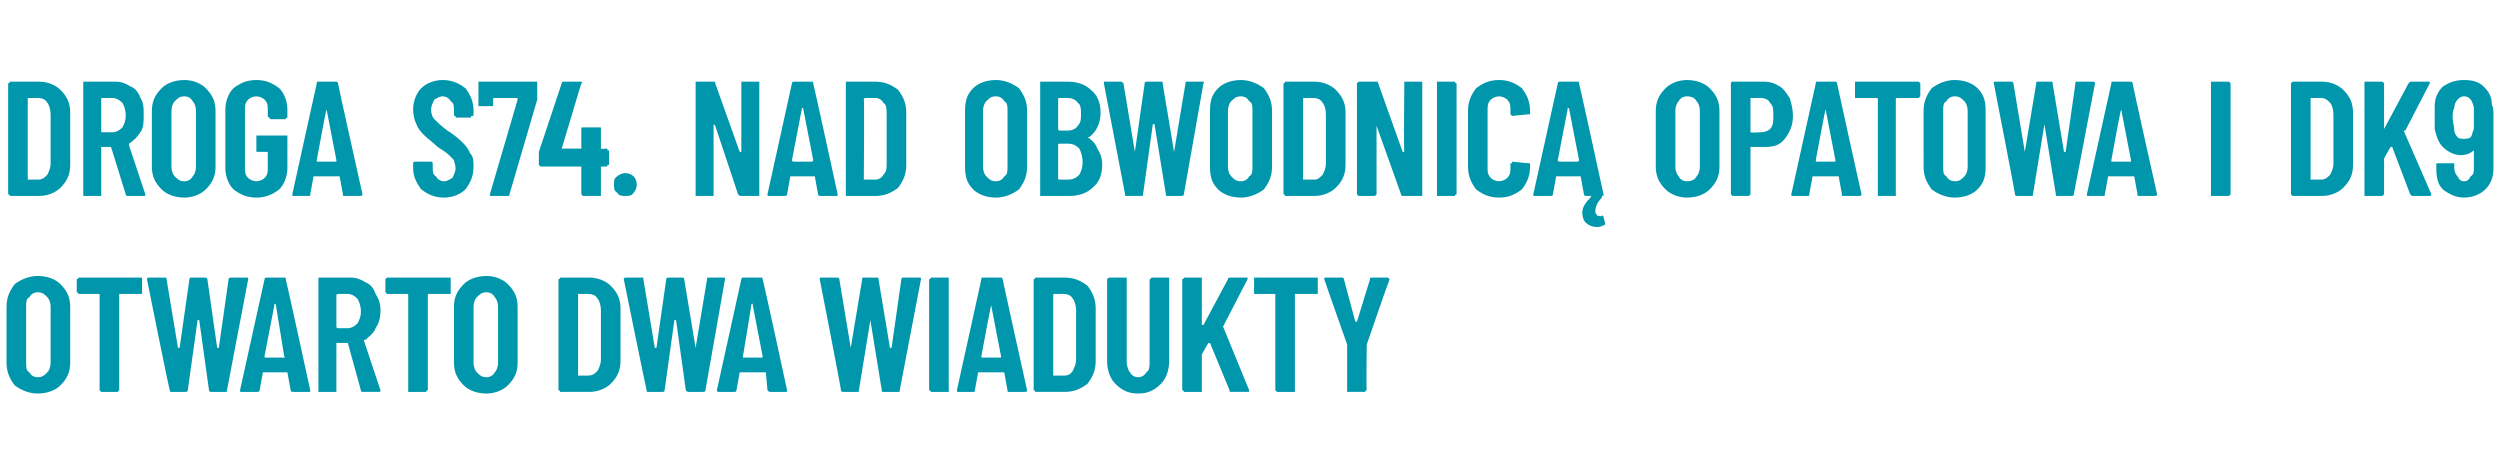
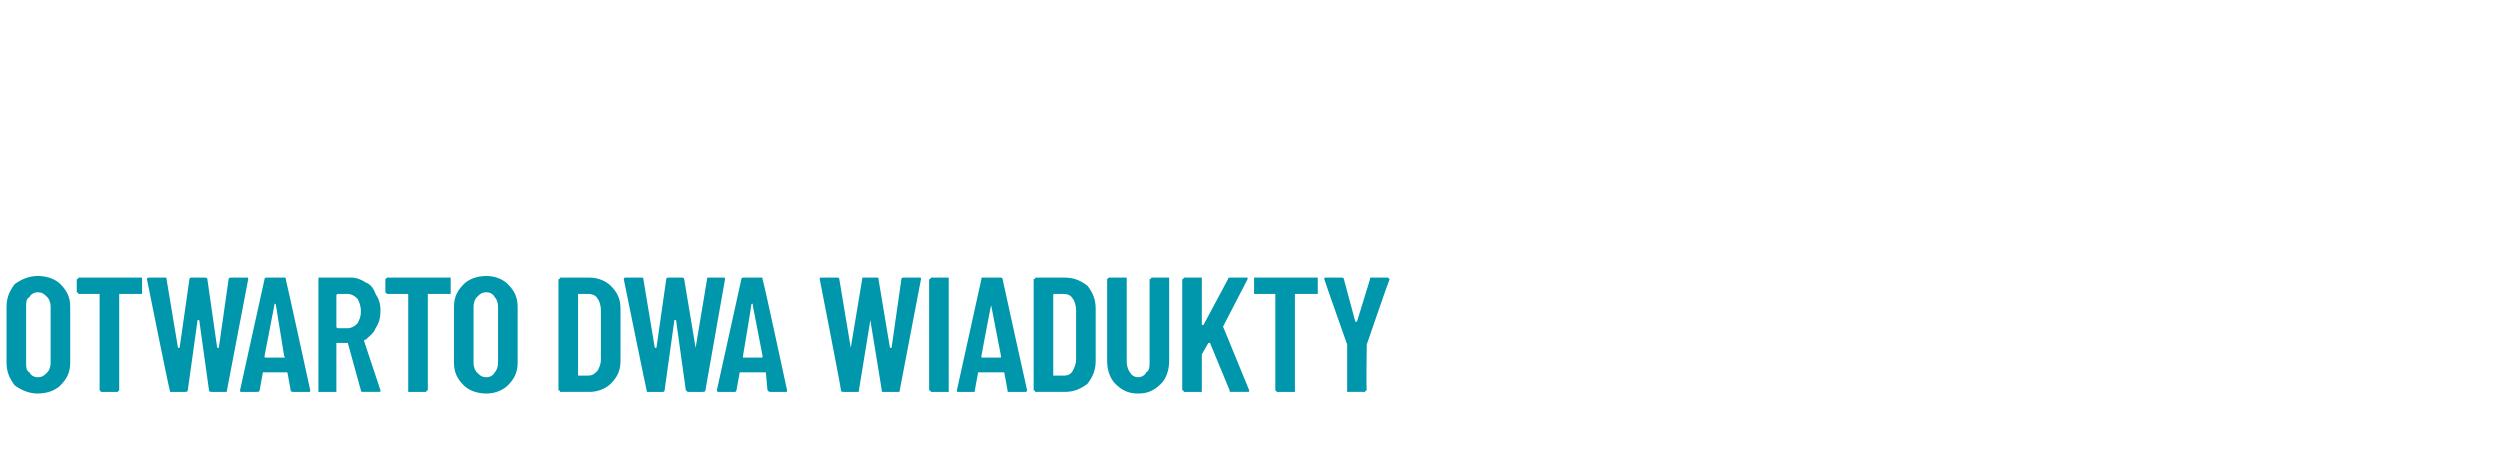
<svg xmlns="http://www.w3.org/2000/svg" version="1.1" width="153.1px" height="29px" viewBox="0 -2 153.1 29" style="top:-2px">
  <desc>Droga S74. Nad obwodnic Opatowa i DK9 otwarto dwa wiadukty</desc>
  <defs />
  <g id="Polygon56629">
    <path d="m2.3 22.1c-.5 0-1-.2-1.4-.5c-.3-.4-.5-.8-.5-1.4v-3.4c0-.6.2-1 .5-1.4c.4-.3.9-.5 1.4-.5c.6 0 1.1.2 1.4.5c.4.4.6.8.6 1.4v3.4c0 .6-.2 1-.6 1.4c-.3.3-.8.5-1.4.5zm0-1c.3 0 .4-.1.6-.3c.1-.1.2-.3.2-.6v-3.4c0-.3-.1-.5-.2-.6c-.2-.2-.3-.3-.6-.3c-.2 0-.4.1-.5.3c-.2.1-.2.3-.2.6v3.4c0 .3 0 .5.2.6c.1.2.3.3.5.3zM8.6 15h.1v1H7.3v5.9l-.1.1h-1l-.1-.1V16H4.8c0-.1-.1-.1-.1-.1v-.8s.1 0 .1-.1h3.8zm1.9 7c-.1 0-.1 0-.1-.1c-.04-.01-1.4-6.8-1.4-6.8c0 0 .02-.01 0 0c0-.1.1-.1.1-.1h1c.1 0 .1 0 .1.1l.7 4.2h.1l.6-4.2c0-.1.1-.1.1-.1h.8c.1 0 .2 0 .2.1l.6 4.2h.1l.6-4.2c0-.1.1-.1.2-.1h.9c.1 0 .1 0 .1.1l-1.3 6.8c0 .1 0 .1-.1.1h-.8c-.1 0-.2 0-.2-.1l-.6-4.3h-.1l-.6 4.3c0 .1-.1.1-.2.1h-.8s-.01 0 0 0zm7.5 0c-.1 0-.2 0-.2-.1l-.2-1.1h-1.5l-.2 1.1c0 .1-.1.1-.2.1h-.9c-.1 0-.1 0-.1-.1l1.5-6.8c0-.1.1-.1.1-.1h1.1c.1 0 .1 0 .1.1c.02.01 1.5 6.8 1.5 6.8c0 0 0 .01 0 0c0 .1 0 .1-.1.1h-.9s-.04 0 0 0zm-1.8-2.2c0 .1 0 .1.1.1h1.1s.1 0 0-.1l-.5-3.1s0-.1-.1-.1v.1l-.6 3.1s.04.03 0 0zm6 2.2s-.1 0-.1-.1l-.8-2.9h-.7v3h-1.1v-7h2c.3 0 .6.1.9.3c.3.1.5.4.6.7c.2.3.3.6.3 1c0 .5-.1.8-.3 1.1c-.1.3-.4.5-.6.7c-.1 0-.1 0-.1.1l1 3c0 .1 0 .1-.1.1h-1s.05 0 0 0zm-1.5-6s-.1 0-.1.1v1.9c0 .1.1.1.1.1h.6c.2 0 .4-.1.6-.3c.1-.2.2-.4.2-.7c0-.4-.1-.6-.2-.8c-.2-.2-.4-.3-.6-.3h-.6s-.01 0 0 0zm6.8-1h.1v1h-1.4v5.9s-.1 0-.1.1H25v-5.9c0-.1 0-.1-.1-.1h-1.2l-.1-.1v-.8l.1-.1h3.8s-.02 0 0 0zm2.3 7.1c-.6 0-1.1-.2-1.4-.5c-.4-.4-.6-.8-.6-1.4v-3.4c0-.6.2-1 .6-1.4c.3-.3.8-.5 1.4-.5c.5 0 1 .2 1.3.5c.4.4.6.8.6 1.4v3.4c0 .6-.2 1-.6 1.4c-.3.3-.8.5-1.3.5zm0-1c.2 0 .4-.1.5-.3c.1-.1.2-.3.2-.6v-3.4c0-.3-.1-.5-.2-.6c-.1-.2-.3-.3-.5-.3c-.3 0-.4.1-.6.3c-.1.1-.2.3-.2.6v3.4c0 .3.1.5.2.6c.2.2.3.3.6.3zm4.6.9h-.1c0-.1-.1-.1-.1-.1v-6.8s.1 0 .1-.1h1.8c.5 0 1 .2 1.3.5c.4.4.6.8.6 1.4v3.2c0 .6-.2 1-.6 1.4c-.3.3-.8.5-1.3.5h-1.7s-.04 0 0 0zm1-1h.6c.3 0 .4-.1.6-.3c.1-.2.2-.4.2-.7v-3c0-.3-.1-.6-.2-.7c-.1-.2-.3-.3-.6-.3h-.6v5s0-.05 0 0zm4.3 1c-.1 0-.1 0-.1-.1c-.02-.01-1.4-6.8-1.4-6.8c0 0 .04-.01 0 0c0-.1.1-.1.1-.1h1c.1 0 .1 0 .1.1l.7 4.2h.1l.6-4.2c0-.1.1-.1.2-.1h.8s.1 0 .1.1l.7 4.2l.7-4.2c0-.1 0-.1.1-.1h.9c.1 0 .1 0 .1.1l-1.2 6.8c0 .1-.1.1-.2.1h-.8c-.1 0-.1 0-.2-.1l-.6-4.3h-.1l-.6 4.3c0 .1-.1.1-.1.1h-.9s.01 0 0 0zm7.5 0c-.1 0-.1 0-.2-.1l-.1-1.1h-1.6l-.2 1.1c0 .1-.1.1-.1.1h-1s-.1 0-.1-.1l1.5-6.8c0-.1.1-.1.1-.1h1.1c.1 0 .1 0 .1.1c.04.01 1.5 6.8 1.5 6.8c0 0 .02.01 0 0c0 .1 0 .1-.1.1h-.9s-.02 0 0 0zm-1.7-2.2v.1h1.1c.1 0 .1 0 .1-.1l-.6-3.1v-.1c-.1 0-.1.1-.1.1c.03-.03-.5 3.1-.5 3.1c0 0-.04.03 0 0zm6.2 2.2c-.1 0-.2 0-.2-.1c.03-.01-1.3-6.8-1.3-6.8c0 0-.01-.01 0 0c0-.1 0-.1.1-.1h1s.1 0 .1.1l.7 4.2l.7-4.2c0-.1 0-.1.1-.1h.8c.1 0 .1 0 .1.1l.7 4.2h.1l.6-4.2c0-.1.1-.1.1-.1h1c.1 0 .1 0 .1.1l-1.3 6.8c0 .1 0 .1-.1.1h-.9c-.1 0-.1 0-.1-.1l-.7-4.3l-.7 4.3c0 .1 0 .1-.1.1h-.8s-.04 0 0 0zm5.4 0h-.1c0-.1-.1-.1-.1-.1v-6.8s.1 0 .1-.1h1.1v7h-1s-.03 0 0 0zm4.7 0c-.1 0-.1 0-.1-.1l-.2-1.1h-1.6l-.2 1.1c0 .1 0 .1-.1.1h-.9c-.1 0-.1 0-.1-.1l1.5-6.8c0-.1 0-.1.1-.1h1.1s.1 0 .1.1c-.01.01 1.5 6.8 1.5 6.8c0 0-.03.01 0 0c0 .1-.1.1-.1.1h-1s.03 0 0 0zm-1.7-2.2c0 .1 0 .1.1.1h1.1v-.1l-.6-3.1v-.1v.1c-.02-.03-.6 3.1-.6 3.1c0 0 .01.03 0 0zm3.4 2.2h-.1c0-.1-.1-.1-.1-.1v-6.8s.1 0 .1-.1h1.8c.6 0 1 .2 1.4.5c.3.4.5.8.5 1.4v3.2c0 .6-.2 1-.5 1.4c-.4.3-.8.5-1.4.5h-1.7s-.03 0 0 0zm1-1h.7c.2 0 .4-.1.5-.3c.1-.2.2-.4.2-.7v-3c0-.3-.1-.6-.2-.7c-.1-.2-.3-.3-.6-.3h-.5c-.1 0-.1 0-.1.1v4.9s.01-.05 0 0zm5.2 1.1c-.6 0-1-.2-1.4-.6c-.3-.3-.5-.8-.5-1.4v-5l.1-.1h1.1v5.2c0 .2.1.5.2.6c.1.2.3.3.5.3c.2 0 .4-.1.5-.3c.2-.1.2-.4.2-.6v-5.1s.1 0 .1-.1h1.1v5.1c0 .6-.2 1.1-.5 1.4c-.4.4-.8.6-1.4.6zm2.9-.1h-.1c0-.1-.1-.1-.1-.1v-6.8s.1 0 .1-.1h1.1v2.9h.1l1.5-2.8c0-.1.1-.1.1-.1h1.1v.1L74.9 18l1.6 3.9c0 .1 0 .1-.1.1h-1c-.1 0-.1 0-.1-.1L74.1 19h-.1l-.4.7v2.3h-1s-.03 0 0 0zm8-7h.1v1h-1.4v6h-1.1l-.1-.1V16h-1.3v-1h3.8s.01 0 0 0zm2 7h-.1v-2.9s-1.4-3.96-1.4-4c0-.1 0-.1.1-.1h1s.1 0 .1.1l.7 2.6h.1l.8-2.6c0-.1 0-.1.1-.1h1l.1.1c-.04.04-1.4 4-1.4 4c0 0-.04 2.77 0 2.8c0 0-.1 0-.1.1h-.1c.04-.01-.9 0-.9 0c0 0 .02-.01 0 0z" stroke="none" fill="#0097ac" />
  </g>
  <g id="Polygon56628">
-     <path d="m.7 10h-.1c0-.1-.1-.1-.1-.1V3.1s.1 0 .1-.1h1.8c.5 0 1 .2 1.3.5c.4.4.6.8.6 1.4v3.2c0 .6-.2 1-.6 1.4c-.3.3-.8.5-1.3.5H.7s-.04 0 0 0zm1-1h.6c.3 0 .4-.1.6-.3c.1-.2.2-.4.2-.7v-3c0-.3-.1-.6-.2-.7c-.1-.2-.3-.3-.6-.3h-.5c-.1 0-.1 0-.1.1v4.9s0-.05 0 0zm6.1 1s-.1 0-.1-.1L6.8 7h-.6v3H5.1v-7h2c.3 0 .6.1.9.3c.3.1.5.4.6.7c.2.3.2.6.2 1c0 .5 0 .8-.2 1.1c-.2.3-.4.5-.7.7v.1l1 3c0 .1 0 .1-.1.1h-1s.03 0 0 0zM6.3 4c-.1 0-.1 0-.1.1v1.9c0 .1 0 .1.1.1h.6c.2 0 .4-.1.6-.3c.1-.2.2-.4.2-.7c0-.4-.1-.6-.2-.8c-.2-.2-.4-.3-.6-.3h-.6s-.03 0 0 0zm5 6.1c-.6 0-1.1-.2-1.4-.5c-.4-.4-.6-.8-.6-1.4V4.8c0-.6.2-1 .6-1.4c.3-.3.8-.5 1.4-.5c.5 0 1 .2 1.3.5c.4.4.6.8.6 1.4v3.4c0 .6-.2 1-.6 1.4c-.3.3-.8.5-1.3.5zm0-1c.2 0 .4-.1.5-.3c.1-.1.2-.3.2-.6V4.8c0-.3-.1-.5-.2-.6c-.1-.2-.3-.3-.5-.3c-.3 0-.4.1-.6.3c-.1.1-.2.3-.2.6v3.4c0 .3.1.5.2.6c.2.2.3.3.6.3zm4.4 1c-.6 0-1-.2-1.4-.5c-.3-.3-.5-.8-.5-1.3V4.7c0-.5.2-1 .5-1.3c.4-.3.8-.5 1.4-.5c.6 0 1 .2 1.4.5c.3.3.5.8.5 1.3v.5c-.1 0-.1.1-.1.1h-.9c-.1 0-.1-.1-.1-.1c0 0-.1 0-.1-.1v-.4c0-.2 0-.4-.2-.6c-.1-.1-.3-.2-.5-.2c-.2 0-.4.1-.5.2c-.2.2-.2.4-.2.6v3.6c0 .2 0 .4.2.6c.1.1.3.2.5.2c.2 0 .4-.1.5-.2c.2-.2.2-.4.2-.6v-1h-.6c-.1 0-.1 0-.1-.1v-.9h1.9v2c0 .5-.2 1-.5 1.3c-.4.3-.8.5-1.4.5zm5.4-.1c-.1 0-.1 0-.1-.1l-.2-1.1h-1.6L19 9.9c0 .1 0 .1-.1.1h-.9c-.1 0-.1 0-.1-.1l1.5-6.8c0-.1 0-.1.1-.1h1c.1 0 .2 0 .2.1c-.02.01 1.5 6.8 1.5 6.8c0 0-.04.01 0 0c0 .1-.1.1-.2.1h-.9s.02 0 0 0zm-1.7-2.2v.1h1.2v-.1L20 4.7v-.1v.1c-.03-.03-.6 3.1-.6 3.1c0 0 0 .03 0 0zm7.8 2.3c-.6 0-1-.2-1.4-.5c-.3-.4-.5-.8-.5-1.3v-.3s0-.1.1-.1h1c.1 0 .1.1.1.1v.2c0 .3 0 .5.2.6c.1.2.3.3.5.3c.2 0 .3-.1.5-.2c.1-.2.2-.4.2-.6c0-.2-.1-.4-.1-.5l-.3-.3c-.2-.2-.4-.3-.7-.5c-.3-.3-.6-.5-.8-.7c-.2-.2-.4-.4-.5-.7c-.1-.2-.2-.5-.2-.9c0-.5.2-1 .5-1.3c.3-.3.8-.5 1.3-.5c.6 0 1 .2 1.4.5c.3.4.5.8.5 1.4v.2c0 .1 0 .1-.1.1s0 .1-.1.1h-.9v-.1c-.1 0-.1 0-.1-.1v-.2c0-.3 0-.5-.2-.6c-.1-.2-.3-.3-.5-.3c-.2 0-.3.1-.5.2c-.1.2-.2.4-.2.6c0 .3.1.5.2.6c.2.2.4.4.8.7c.5.3.8.6 1 .8c.2.2.3.4.4.6c.2.2.2.5.2.8c0 .6-.2 1-.5 1.4c-.3.3-.8.5-1.3.5zm2.9-.1c-.1 0-.1 0-.1-.1l1.7-5.8c0-.1 0-.1-.1-.1h-1.3c-.1 0-.1 0-.1.1v.4h-.9V3h3.6v1.1l-1.7 5.8c0 .1 0 .1-.1.1h-1s.02 0 0 0zm7-2.9c.1 0 .1 0 .1.1c.1 0 .1 0 .1.1v.8h-.1c0 .1 0 .1-.1.1h-.3v1.8h-1.1l-.1-.1V8.2h-2.5l-.1-.1v-.8l1.4-4.2c0-.1.1-.1.1-.1h1.1c.1.1.1.1 0 .1l-1.2 4h1.2V5.9c0-.1 0-.1.1-.1h1.1v1.3c.05.03.3 0 .3 0c0 0 .05.03 0 0zm1.2 2.9c-.2 0-.4 0-.5-.2c-.2-.1-.2-.3-.2-.5c0-.2 0-.4.2-.5c.1-.1.3-.2.5-.2c.2 0 .4.1.5.2c.1.1.2.3.2.5c0 .2-.1.4-.2.5c-.1.2-.3.2-.5.2zm7.1-6.9v-.1h1.1v7h-1.1c-.1 0-.1 0-.2-.1l-1.4-4.2l-.1-.1v4.4h-1.1v-7h1.1c.1 0 .1 0 .1.1l1.5 4.2h.1V3.1s-.01.02 0 0zm4.9 6.9c-.1 0-.2 0-.2-.1l-.2-1.1h-1.5l-.2 1.1c0 .1-.1.1-.2.1h-.9c-.1 0-.1 0-.1-.1l1.5-6.8c0-.1.1-.1.1-.1h1.1c.1 0 .1 0 .1.1c.02.01 1.5 6.8 1.5 6.8c0 0 0 .01 0 0c0 .1 0 .1-.1.1h-.9s-.04 0 0 0zm-1.8-2.2c0 .1.1.1.1.1h1.1s.1 0 .1-.1l-.6-3.1s0-.1-.1-.1v.1l-.6 3.1s.04.03 0 0zm3.4 2.2h-.1v-7h1.8c.6 0 1 .2 1.4.5c.3.4.5.8.5 1.4v3.2c0 .6-.2 1-.5 1.4c-.4.3-.8.5-1.4.5h-1.7zm1-1h.7c.2 0 .4-.1.5-.3c.2-.2.2-.4.2-.7v-3c0-.3 0-.6-.2-.7c-.1-.2-.3-.3-.5-.3h-.6s-.1 0-.1.1c.04-.05 0 4.9 0 4.9c0 0 .04-.05 0 0zm8.1 1.1c-.6 0-1.1-.2-1.4-.5c-.4-.4-.5-.8-.5-1.4V4.8c0-.6.1-1 .5-1.4c.3-.3.8-.5 1.4-.5c.5 0 1 .2 1.4.5c.3.4.5.8.5 1.4v3.4c0 .6-.2 1-.5 1.4c-.4.3-.9.5-1.4.5zm0-1c.2 0 .4-.1.5-.3c.2-.1.2-.3.2-.6V4.8c0-.3 0-.5-.2-.6c-.1-.2-.3-.3-.5-.3c-.3 0-.4.1-.6.3c-.1.1-.2.3-.2.6v3.4c0 .3.1.5.2.6c.2.2.3.3.6.3zm6.5-1c0 .6-.2 1.1-.6 1.4c-.3.3-.8.5-1.4.5h-1.8v-7h1.7c.6 0 1.1.2 1.4.5c.4.3.6.8.6 1.4c0 .7-.3 1.2-.7 1.5h-.1c.3.2.5.4.6.7c.2.3.3.6.3 1zM64.9 4c-.1 0-.1 0-.1.1v1.8s0 .1.1.1h.5c.2 0 .5-.1.6-.3c.2-.2.2-.4.2-.7c0-.3 0-.6-.2-.7c-.1-.2-.4-.3-.6-.3h-.5s-.04 0 0 0zm.5 5c.3 0 .5-.1.7-.3c.1-.2.2-.4.2-.8c0-.3-.1-.6-.2-.8c-.2-.2-.4-.3-.7-.3h-.5c-.1 0-.1 0-.1.1v2c0 .1 0 .1.1.1h.5s.04-.01 0 0zm3.6 1c-.1 0-.1 0-.1-.1l-1.3-6.8s-.05-.01 0 0c0-.1 0-.1.1-.1h.9c.1 0 .1 0 .2.1l.7 4.2l.6-4.2c0-.1.1-.1.2-.1h.8c.1 0 .1 0 .1.1l.7 4.2l.7-4.2c0-.1 0-.1.1-.1h.9c.1 0 .2 0 .1.1l-1.2 6.8c0 .1-.1.1-.2.1h-.8c-.1 0-.1 0-.1-.1l-.7-4.3h-.1L70 9.9c0 .1 0 .1-.1.1h-.9s.02 0 0 0zm7 .1c-.6 0-1.1-.2-1.4-.5c-.4-.4-.5-.8-.5-1.4V4.8c0-.6.1-1 .5-1.4c.3-.3.8-.5 1.4-.5c.5 0 1 .2 1.4.5c.3.4.5.8.5 1.4v3.4c0 .6-.2 1-.5 1.4c-.4.3-.9.5-1.4.5zm0-1c.2 0 .4-.1.5-.3c.2-.1.2-.3.2-.6V4.8c0-.3 0-.5-.2-.6c-.1-.2-.3-.3-.5-.3c-.3 0-.4.1-.6.3c-.1.1-.2.3-.2.6v3.4c0 .3.1.5.2.6c.2.2.3.3.6.3zm2.8.9h-.1c0-.1-.1-.1-.1-.1V3.1s.1 0 .1-.1h1.8c.5 0 1 .2 1.3.5c.4.4.6.8.6 1.4v3.2c0 .6-.2 1-.6 1.4c-.3.3-.8.5-1.3.5h-1.7s-.04 0 0 0zm1-1h.7c.2 0 .3-.1.5-.3c.1-.2.2-.4.2-.7v-3c0-.3-.1-.6-.2-.7c-.1-.2-.3-.3-.6-.3h-.5c-.1 0-.1 0-.1.1v4.9s0-.05 0 0zM86 3.1v-.1h1.1v7h-1.2s-.1 0-.1-.1l-1.5-4.2v-.1v4.3l-.1.1h-1l-.1-.1V3.1l.1-.1h1.1s.1 0 .1.1l1.5 4.2h.1c-.04 0 0-4.2 0-4.2c0 0-.04.02 0 0zm2.1 6.9h-.1v-7h1.1c0 .1.1.1.1.1v6.8s-.1 0-.1.1h-1s.01 0 0 0zm3.7.1c-.6 0-1-.2-1.4-.5c-.3-.4-.5-.8-.5-1.4V4.8c0-.6.2-1 .5-1.4c.4-.3.8-.5 1.4-.5c.6 0 1 .2 1.4.5c.3.4.5.8.5 1.4v.2h-.1l-1 .1l-.1-.1v-.3c0-.2 0-.4-.2-.6c-.1-.1-.3-.2-.5-.2c-.2 0-.4.1-.5.2c-.2.2-.2.4-.2.6v3.6c0 .2 0 .4.2.6c.1.1.3.2.5.2c.2 0 .4-.1.5-.2c.2-.2.2-.4.2-.6v-.3h.1v-.1l1 .1h.1v.2c0 .6-.2 1-.5 1.4c-.4.3-.8.5-1.4.5zm5.4-.1c-.1 0-.2 0-.2-.1l-.2-1.1h-1.5l-.2 1.1c0 .1-.1.1-.2.1h-.9c-.1 0-.1 0-.1-.1l1.5-6.8c0-.1.1-.1.1-.1h1.1c.1 0 .1 0 .1.1c.02.01 1.5 6.8 1.5 6.8c0 0 0 .01 0 0c0 .1 0 .1-.1.1h-.9s-.04 0 0 0zm-1.8-2.2c0 .1.1.1.1.1h1.1s.1 0 .1-.1l-.6-3.1s0-.1-.1-.1v.1l-.6 3.1s.04.03 0 0zm2.9 3.9c0 .1-.1.1-.1.1c-.2.1-.3.1-.4.1c-.3 0-.5-.1-.6-.2c-.2-.1-.3-.4-.3-.7c0-.3.2-.6.5-.9c0-.1.1-.1.1-.1h.6v.1c-.3.3-.4.6-.4.8v.1c0 .1.1.1.1.2c.1 0 .2.1.3 0c.1 0 .1.1.1.1c.02.03.1.4.1.4c0 0-.03.03 0 0zm5-1.6c-.5 0-1-.2-1.3-.5c-.4-.4-.6-.8-.6-1.4V4.8c0-.6.2-1 .6-1.4c.3-.3.8-.5 1.3-.5c.6 0 1.1.2 1.4.5c.4.4.6.8.6 1.4v3.4c0 .6-.2 1-.6 1.4c-.3.3-.8.5-1.4.5zm0-1c.3 0 .5-.1.6-.3c.1-.1.2-.3.2-.6V4.8c0-.3-.1-.5-.2-.6c-.1-.2-.3-.3-.6-.3c-.2 0-.4.1-.5.3c-.1.1-.2.3-.2.6v3.4c0 .3.1.5.2.6c.1.2.3.3.5.3zM108 3c.4 0 .7.1 1 .3c.2.1.4.4.6.7c.1.3.2.7.2 1.1c0 .6-.2 1-.5 1.4c-.3.4-.7.5-1.2.5h-.9v2.9l-.1.1h-1l-.1-.1V3.1s0-.1.1-.1h1.9s.02-.01 0 0zm-.2 3.1c.3 0 .5-.1.6-.2c.2-.2.2-.5.2-.8c0-.4 0-.6-.2-.8c-.1-.2-.3-.3-.6-.3h-.6v2.1c.03.04.6 0 .6 0c0 0 .03.04 0 0zm5.1 3.9c-.1 0-.1 0-.1-.1l-.2-1.1H111l-.2 1.1c0 .1 0 .1-.1.1h-.9c-.1 0-.1 0-.1-.1l1.5-6.8c0-.1 0-.1.1-.1h1.1s.1 0 .1.1c-.01.01 1.5 6.8 1.5 6.8c0 0-.03.01 0 0c0 .1-.1.1-.1.1h-1s.03 0 0 0zm-1.7-2.2c0 .1 0 .1.1.1h1.1v-.1l-.6-3.1v-.1v.1c-.02-.03-.6 3.1-.6 3.1c0 0 .01.03 0 0zm6.2-4.8h.1l.1.1v.8l-.1.1h-1.3c-.1 0-.1 0-.1.1v5.9H115V4.1c0-.1 0-.1-.1-.1h-1.3v-1h3.8s.05 0 0 0zm2.3 7.1c-.5 0-1-.2-1.4-.5c-.3-.4-.5-.8-.5-1.4V4.8c0-.6.2-1 .5-1.4c.4-.3.9-.5 1.4-.5c.6 0 1.1.2 1.4.5c.4.4.5.8.5 1.4v3.4c0 .6-.1 1-.5 1.4c-.3.3-.8.5-1.4.5zm0-1c.3 0 .4-.1.6-.3c.1-.1.2-.3.2-.6V4.8c0-.3-.1-.5-.2-.6c-.2-.2-.3-.3-.6-.3c-.2 0-.4.1-.5.3c-.2.1-.2.3-.2.6v3.4c0 .3 0 .5.2.6c.1.2.3.3.5.3zm3.8.9s-.1 0-.1-.1c.02-.01-1.3-6.8-1.3-6.8c0 0-.02-.01 0 0c0-.1 0-.1.1-.1h.9c.1 0 .2 0 .2.1l.7 4.2l.7-4.2c0-.1 0-.1.1-.1h.8c.1 0 .1 0 .1.1l.7 4.2h.1l.6-4.2c0-.1 0-.1.1-.1h1s.1 0 .1.1L127 9.9c0 .1-.1.1-.1.1h-.9c-.1 0-.1 0-.1-.1l-.7-4.3l-.7 4.3c0 .1 0 .1-.1.1h-.9s.05 0 0 0zm7.5 0c-.1 0-.1 0-.1-.1l-.2-1.1h-1.6l-.2 1.1c0 .1 0 .1-.1.1h-.9c-.1 0-.1 0-.1-.1l1.5-6.8c0-.1 0-.1.1-.1h1c.1 0 .2 0 .2.1c-.02.01 1.5 6.8 1.5 6.8c0 0-.04.01 0 0c0 .1-.1.1-.2.1h-.9s.02 0 0 0zm-1.7-2.2v.1h1.2v-.1l-.6-3.1v-.1v.1c-.03-.03-.6 3.1-.6 3.1c0 0 0 .03 0 0zm6.2 2.2h-.1v-7h1.1l.1.1v6.8l-.1.1h-1s.03 0 0 0zm5 0h-.1l-.1-.1V3.1l.1-.1h1.8c.5 0 1 .2 1.3.5c.4.4.6.8.6 1.4v3.2c0 .6-.2 1-.6 1.4c-.3.3-.8.5-1.3.5h-1.7s-.05 0 0 0zm1-1h.6c.3 0 .4-.1.6-.3c.1-.2.2-.4.2-.7v-3c0-.3-.1-.6-.2-.7c-.2-.2-.3-.3-.6-.3h-.6v5s-.01-.05 0 0zm3.4 1h-.1v-7h1.1l.1.1v2.8l1.5-2.8c.1-.1.1-.1.2-.1h1.1v.1L147.3 6h-.1l1.7 3.9c0 .1-.1.1-.1.1h-1c-.1 0-.1 0-.2-.1L146.5 7h-.1l-.4.7v2.2l-.1.1h-1s.03 0 0 0zm7.8-1.7c0 .6-.2 1-.5 1.3c-.3.3-.8.5-1.3.5c-.5 0-.9-.2-1.3-.5c-.3-.3-.4-.7-.4-1.3v-.3h1.1v.3c0 .2.1.4.2.5c.1.2.2.3.4.3c.2 0 .3-.1.4-.3c.2-.1.2-.3.2-.5V7.2c-.2.2-.5.3-.8.3c-.4 0-.8-.2-1.1-.5c-.3-.3-.4-.7-.5-1.1V4.5c0-.5.2-.9.5-1.2c.3-.2.7-.4 1.3-.4c.5 0 .9.1 1.2.4c.3.3.5.6.5 1.1c.1.2.1.4.1.7v3.2zm-1.2-2.4V4.6c-.1-.5-.3-.7-.6-.7c-.2 0-.3.1-.4.2c-.1.1-.2.3-.2.5c-.1.2-.1.4-.1.6c0 .3.1.5.1.8c0 .1.1.3.2.4c.1.1.2.1.4.1c.1 0 .3 0 .4-.1c.1-.1.1-.3.2-.5z" stroke="none" fill="#0097ac" />
-   </g>
+     </g>
</svg>